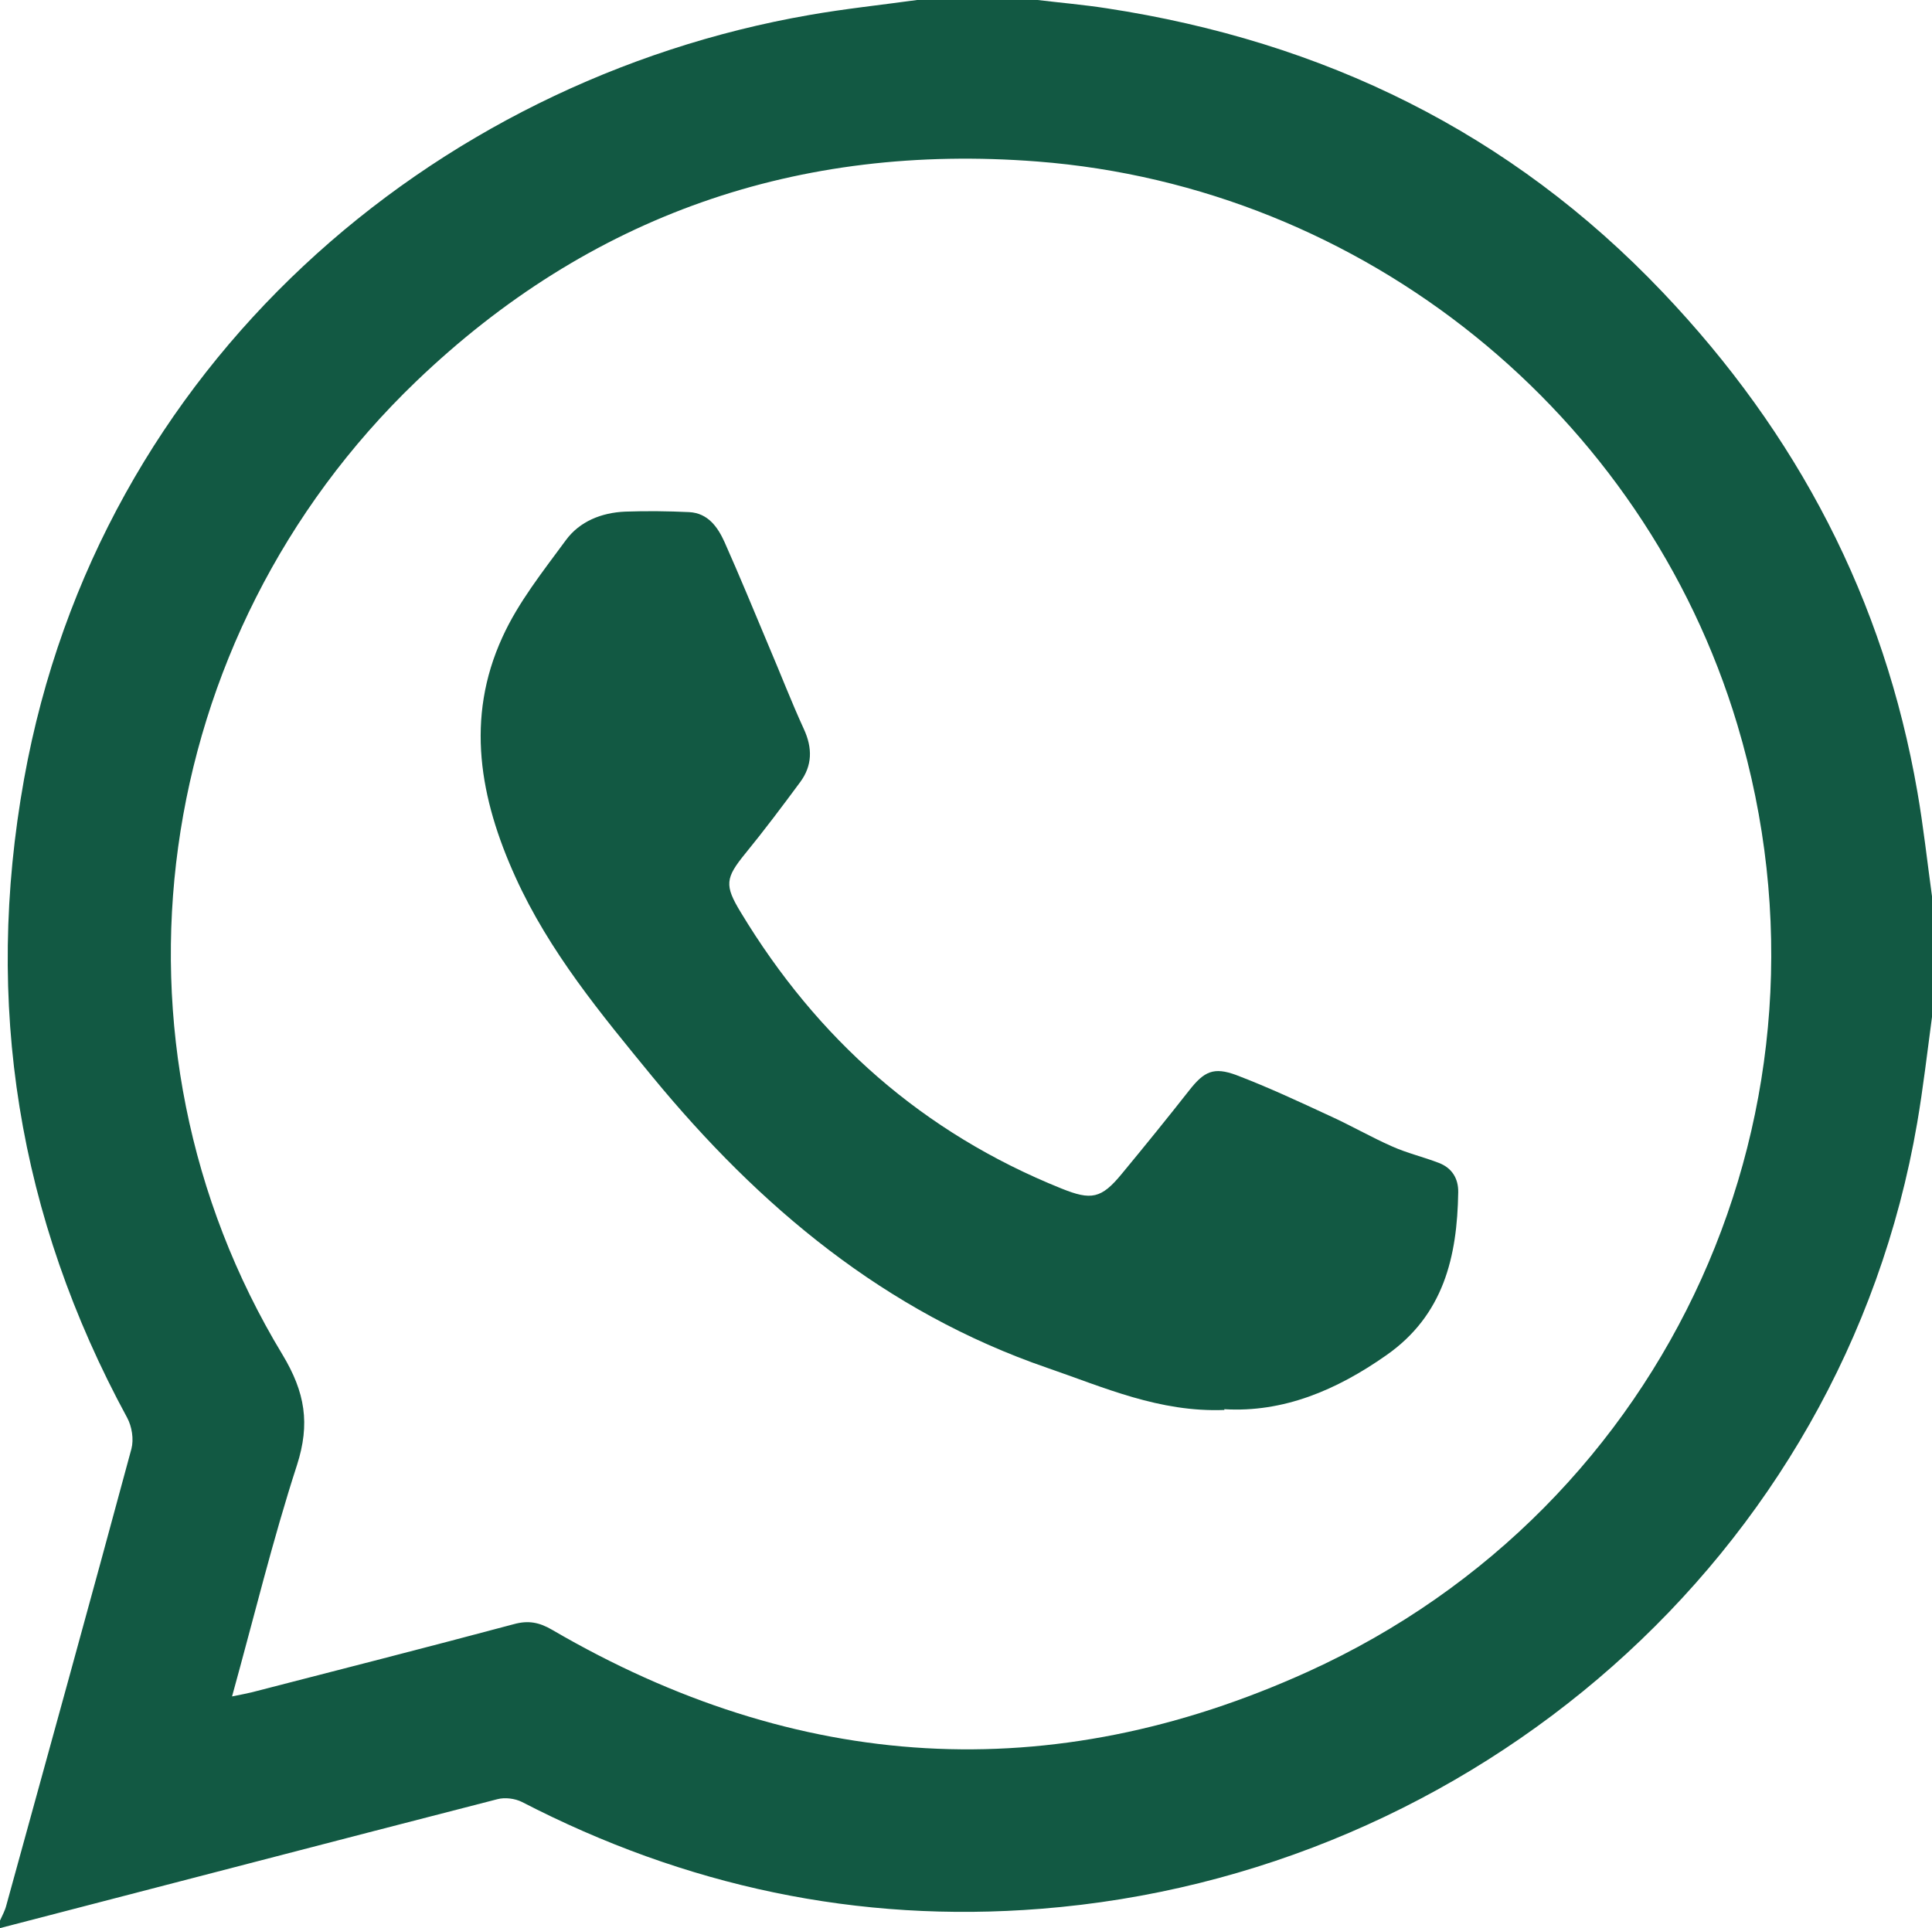
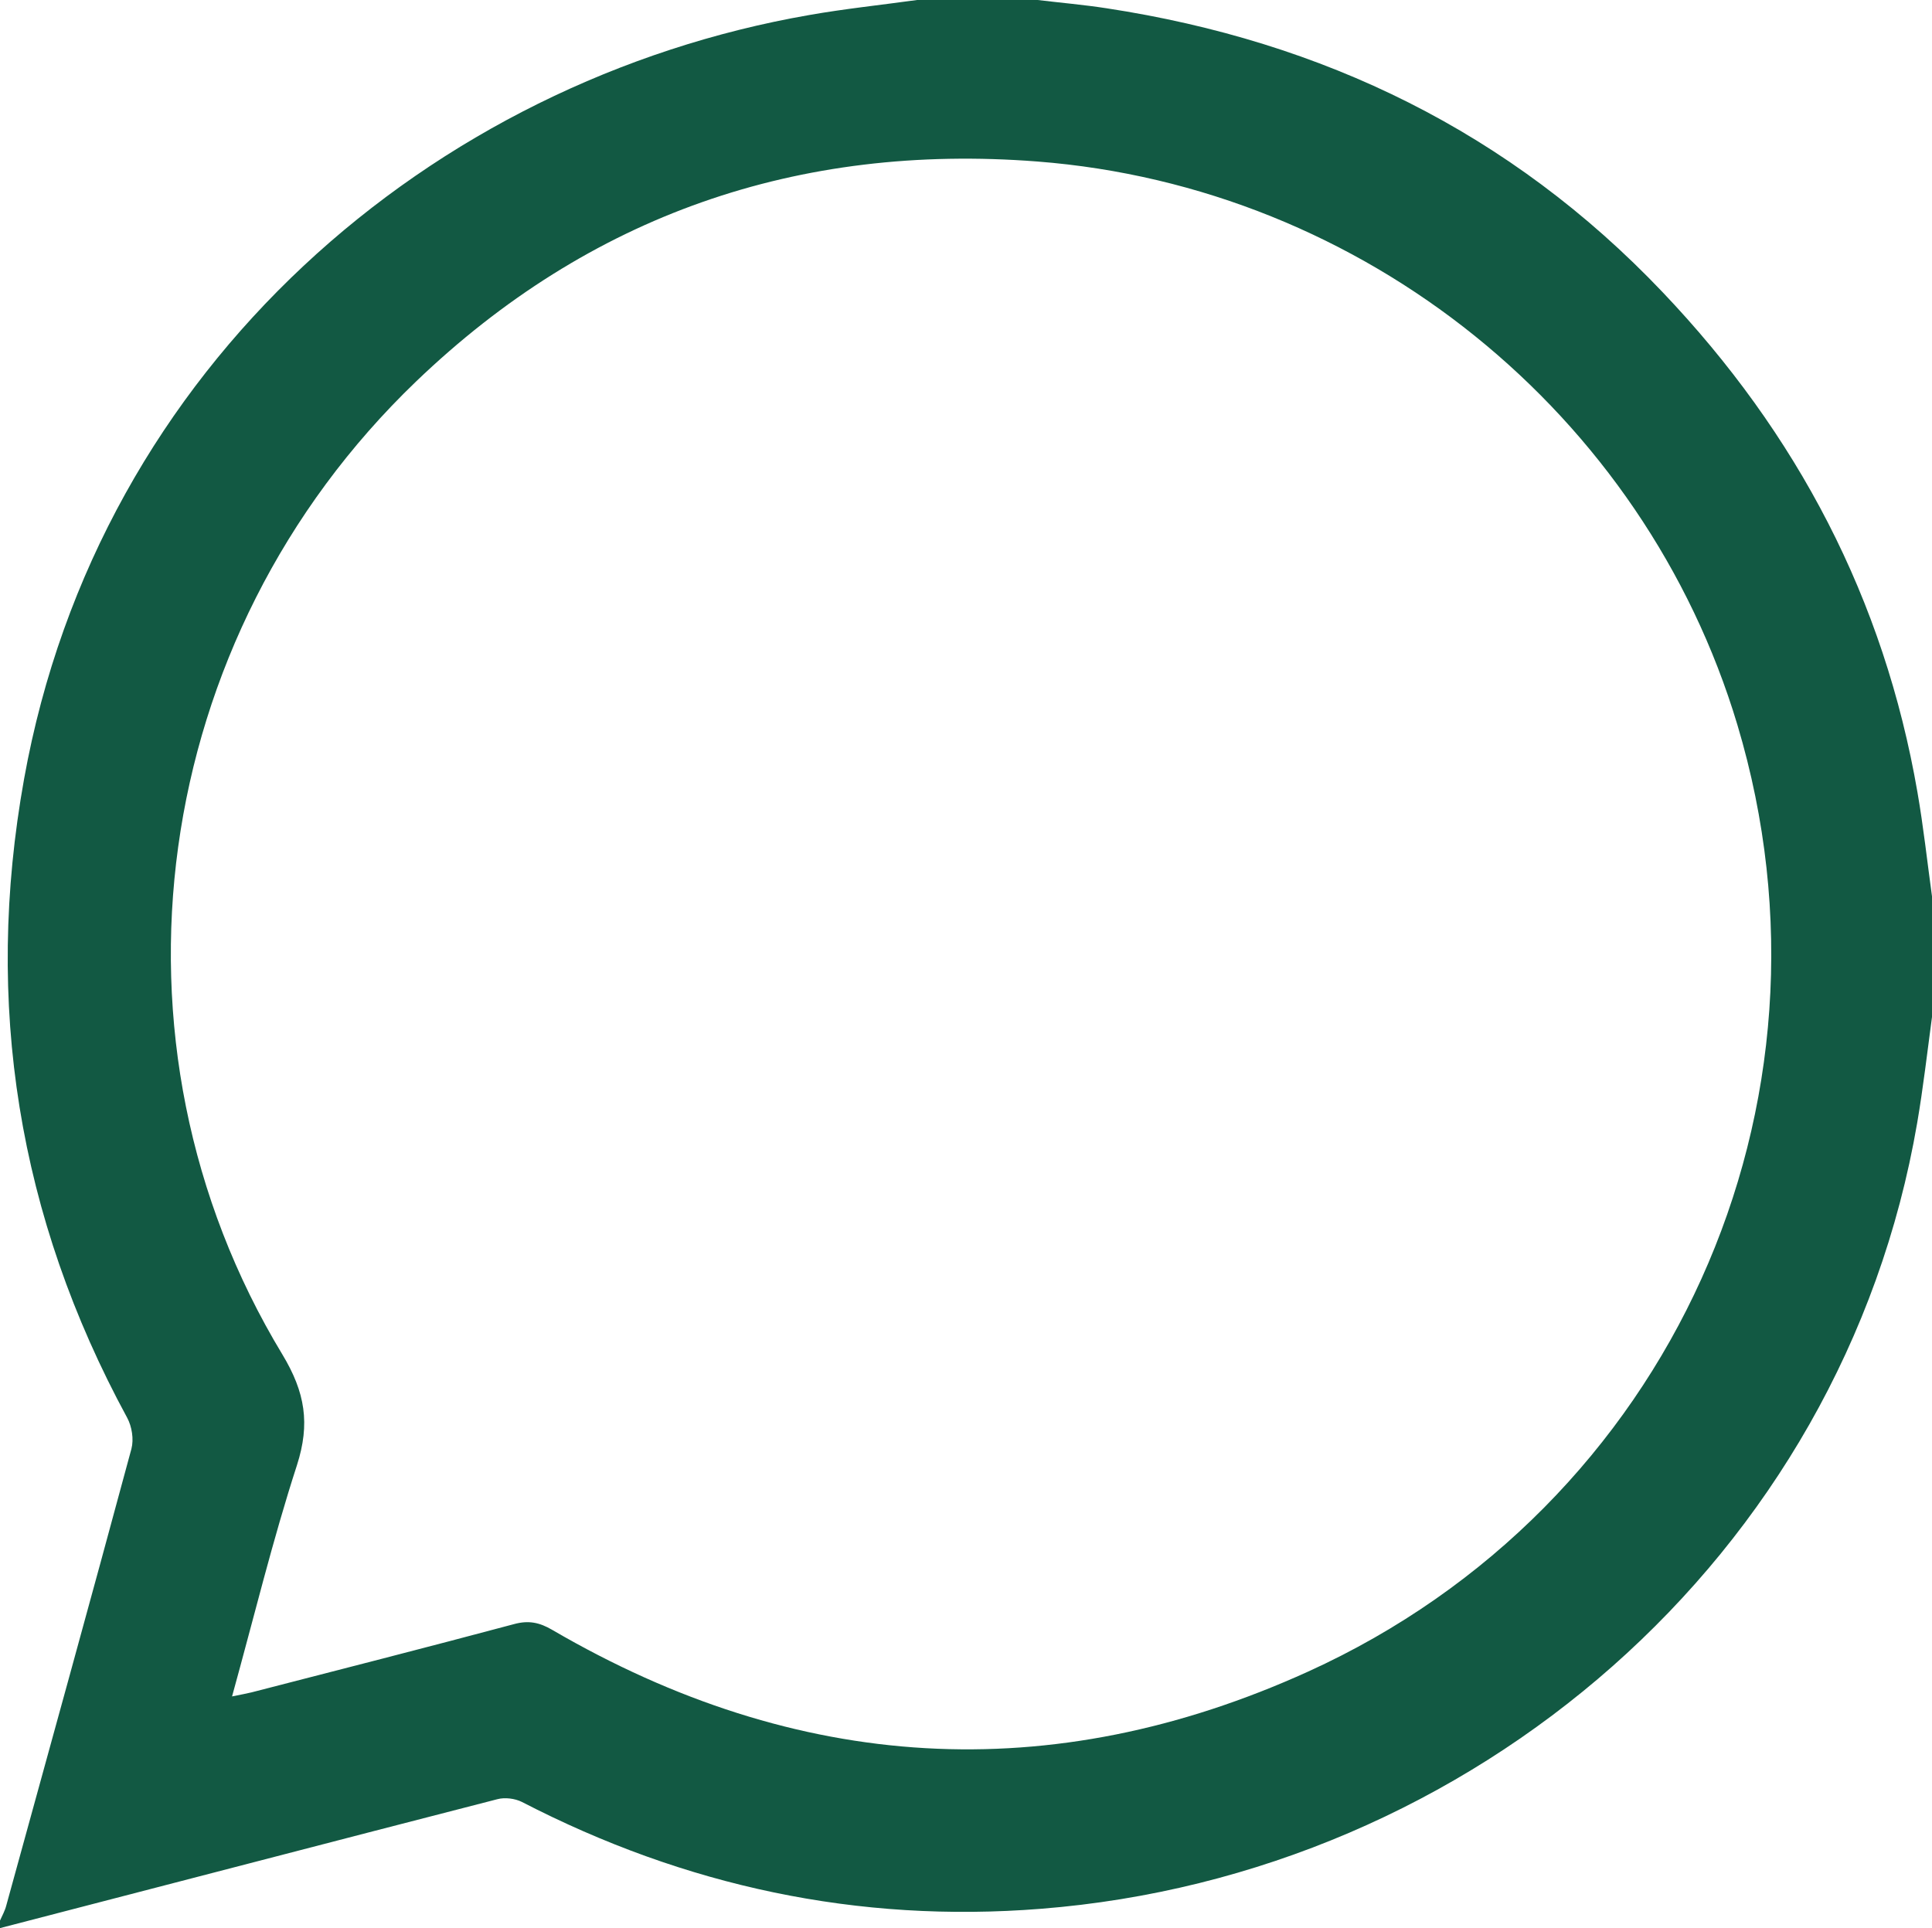
<svg xmlns="http://www.w3.org/2000/svg" id="Capa_2" data-name="Capa 2" viewBox="0 0 77.03 76.88">
  <defs>
    <style>
      .cls-1 {
        fill: #125943;
        stroke-width: 0px;
      }
    </style>
  </defs>
  <g id="Capa_1-2" data-name="Capa 1">
    <g>
-       <path class="cls-1" d="m36.56,0c1.6,0,3.21,0,4.81,0,.92.11,1.84.19,2.75.33,8.64,1.32,16.1,4.94,22.16,11.31,5.38,5.65,8.84,12.25,10.17,19.95.24,1.38.39,2.77.58,4.15v4.81c-.19,1.41-.35,2.82-.59,4.22-2.97,17.34-17.77,29.99-34.94,31.34-7.3.58-14.19-.9-20.69-4.26-.28-.14-.68-.19-.98-.11C13.22,73.44,6.61,75.17,0,76.88c0-.1,0-.2,0-.3.09-.2.2-.4.25-.6,1.67-6.07,3.35-12.13,4.99-18.21.1-.38.02-.89-.17-1.24C.72,48.52-.65,40.01.96,31.06,3.94,14.5,17.27,3.21,32.26.6c1.42-.25,2.86-.4,4.3-.6ZM9.26,67.64c.35-.07.56-.11.77-.16,3.49-.9,6.98-1.79,10.46-2.72.58-.16,1.02-.07,1.53.23,9.76,5.69,19.86,6.33,30.14,1.66,14.45-6.57,21.65-22.6,17.11-37.75-3.72-12.41-14.89-21.45-27.91-22.46-9.54-.74-17.86,2.14-24.77,8.77-10.65,10.22-12.87,26.34-5.33,38.8.91,1.51,1.11,2.76.58,4.41-.97,2.99-1.71,6.05-2.59,9.23Z" />
-       <path class="cls-1" d="m48.82,56.22c-2.6.1-4.8-.9-7.07-1.68-6.47-2.23-11.47-6.42-15.74-11.61-2.05-2.5-4.11-4.98-5.46-7.96-1.42-3.13-2-6.33-.52-9.56.63-1.39,1.62-2.63,2.53-3.87.55-.75,1.42-1.1,2.37-1.14.85-.03,1.7-.02,2.55.02.75.04,1.14.6,1.41,1.2.61,1.37,1.18,2.76,1.76,4.14.47,1.1.9,2.22,1.4,3.31.35.76.34,1.46-.15,2.12-.71.96-1.43,1.92-2.19,2.85-.79.97-.83,1.26-.18,2.33,3.06,5.07,7.27,8.8,12.79,11.02,1.19.48,1.59.41,2.41-.59.91-1.1,1.81-2.21,2.69-3.33.59-.75.97-.94,1.88-.6,1.26.48,2.48,1.05,3.71,1.62.84.38,1.65.85,2.49,1.22.6.27,1.25.42,1.87.66.52.2.78.62.77,1.17-.04,2.57-.58,4.9-2.87,6.5-1.98,1.39-4.1,2.29-6.46,2.15Z" />
+       <path class="cls-1" d="m36.56,0c1.6,0,3.21,0,4.81,0,.92.11,1.84.19,2.75.33,8.64,1.32,16.1,4.94,22.16,11.31,5.38,5.65,8.84,12.25,10.17,19.95.24,1.38.39,2.77.58,4.15v4.81c-.19,1.41-.35,2.82-.59,4.22-2.97,17.34-17.77,29.99-34.94,31.34-7.3.58-14.19-.9-20.69-4.26-.28-.14-.68-.19-.98-.11C13.22,73.44,6.61,75.17,0,76.88c0-.1,0-.2,0-.3.09-.2.2-.4.25-.6,1.67-6.07,3.35-12.13,4.99-18.21.1-.38.02-.89-.17-1.24C.72,48.52-.65,40.01.96,31.06,3.94,14.5,17.27,3.21,32.26.6c1.42-.25,2.86-.4,4.3-.6M9.26,67.64c.35-.07.56-.11.77-.16,3.49-.9,6.98-1.79,10.46-2.72.58-.16,1.02-.07,1.53.23,9.76,5.69,19.86,6.33,30.14,1.66,14.45-6.57,21.65-22.6,17.11-37.75-3.72-12.41-14.89-21.45-27.91-22.46-9.54-.74-17.86,2.14-24.77,8.77-10.65,10.22-12.87,26.34-5.33,38.8.91,1.51,1.11,2.76.58,4.41-.97,2.99-1.71,6.05-2.59,9.23Z" />
    </g>
  </g>
</svg>